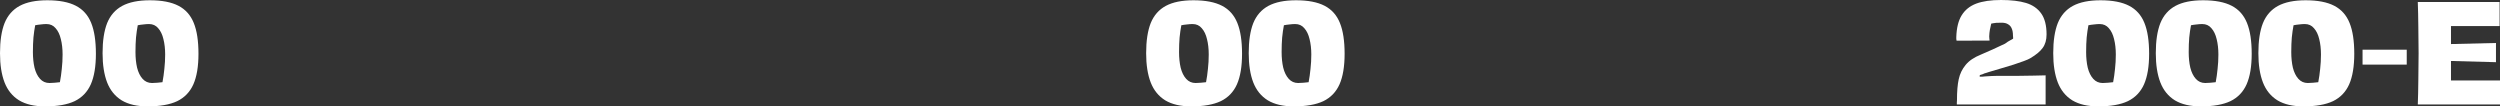
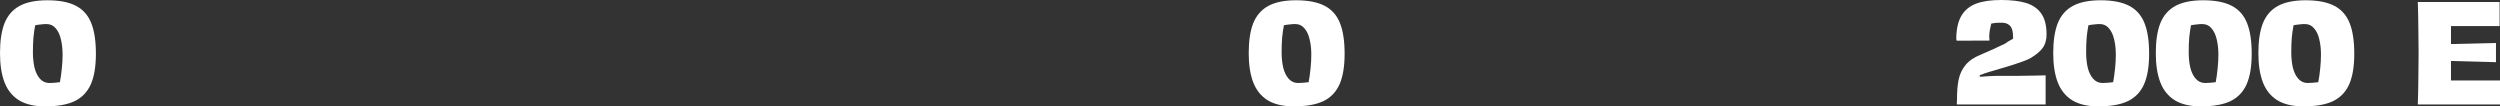
<svg xmlns="http://www.w3.org/2000/svg" viewBox="0 0 279.197 11.88" fill="none">
  <rect x="0" y="0" width="279.197" height="11.88" fill="#333333" stroke="none" />
  <path d="M5.025 11.88C3.845 11.88 2.88 11.655 2.13 11.205C1.39 10.745 0.85 10.08 0.51 9.21C0.17 8.33 0 7.24 0 5.94C0 4.56 0.17 3.44 0.51 2.58C0.86 1.72 1.42 1.08 2.19 0.66C2.97 0.24 4 0.03 5.28 0.03C6.62 0.03 7.685 0.235 8.475 0.645C9.265 1.055 9.835 1.695 10.185 2.565C10.535 3.425 10.71 4.57 10.71 6C10.71 7.42 10.52 8.56 10.14 9.42C9.76 10.27 9.16 10.895 8.34 11.295C7.52 11.685 6.415 11.88 5.025 11.88ZM5.52 9.27C5.69 9.27 5.885 9.26 6.105 9.24C6.325 9.22 6.52 9.2 6.69 9.18C6.78 8.71 6.85 8.215 6.9 7.695C6.96 7.175 6.99 6.64 6.99 6.09C6.99 5.45 6.925 4.875 6.795 4.365C6.675 3.855 6.48 3.45 6.21 3.15C5.95 2.84 5.61 2.685 5.19 2.685C5 2.685 4.79 2.7 4.56 2.73C4.34 2.75 4.13 2.78 3.93 2.82C3.85 3.24 3.785 3.695 3.735 4.185C3.695 4.665 3.675 5.21 3.675 5.82C3.675 6.46 3.735 7.04 3.855 7.56C3.985 8.08 4.19 8.495 4.47 8.805C4.75 9.115 5.1 9.27 5.52 9.27Z" fill="white" />
-   <path d="M16.48 11.88C15.3 11.88 14.335 11.655 13.585 11.205C12.845 10.745 12.305 10.08 11.965 9.21C11.625 8.33 11.455 7.24 11.455 5.94C11.455 4.56 11.625 3.44 11.965 2.58C12.315 1.72 12.875 1.08 13.645 0.66C14.425 0.24 15.455 0.03 16.735 0.03C18.075 0.03 19.14 0.235 19.93 0.645C20.72 1.055 21.29 1.695 21.64 2.565C21.99 3.425 22.165 4.57 22.165 6C22.165 7.42 21.975 8.56 21.595 9.42C21.215 10.27 20.615 10.895 19.795 11.295C18.975 11.685 17.87 11.88 16.48 11.88ZM16.975 9.27C17.145 9.27 17.34 9.26 17.56 9.24C17.78 9.22 17.975 9.2 18.145 9.18C18.235 8.71 18.305 8.215 18.355 7.695C18.415 7.175 18.445 6.64 18.445 6.09C18.445 5.45 18.38 4.875 18.25 4.365C18.13 3.855 17.935 3.45 17.665 3.15C17.405 2.84 17.065 2.685 16.645 2.685C16.455 2.685 16.245 2.7 16.015 2.73C15.795 2.75 15.585 2.78 15.385 2.82C15.305 3.24 15.24 3.695 15.19 4.185C15.15 4.665 15.13 5.21 15.13 5.82C15.13 6.46 15.19 7.04 15.31 7.56C15.44 8.08 15.645 8.495 15.925 8.805C16.205 9.115 16.555 9.27 16.975 9.27Z" fill="white" />
-   <path d="M133.025 11.88C131.845 11.88 130.88 11.655 130.13 11.205C129.39 10.745 128.85 10.08 128.51 9.21C128.17 8.33 128 7.24 128 5.94C128 4.56 128.17 3.44 128.51 2.58C128.86 1.72 129.42 1.08 130.19 0.66C130.97 0.24 132 0.03 133.28 0.03C134.62 0.03 135.685 0.235 136.475 0.645C137.265 1.055 137.835 1.695 138.185 2.565C138.535 3.425 138.71 4.57 138.71 6C138.71 7.42 138.52 8.56 138.14 9.42C137.76 10.27 137.16 10.895 136.34 11.295C135.52 11.685 134.415 11.88 133.025 11.88ZM133.52 9.27C133.69 9.27 133.885 9.26 134.105 9.24C134.325 9.22 134.52 9.2 134.69 9.18C134.78 8.71 134.85 8.215 134.9 7.695C134.96 7.175 134.99 6.64 134.99 6.09C134.99 5.45 134.925 4.875 134.795 4.365C134.675 3.855 134.48 3.45 134.21 3.15C133.95 2.84 133.61 2.685 133.19 2.685C133 2.685 132.79 2.7 132.56 2.73C132.34 2.75 132.13 2.78 131.93 2.82C131.85 3.24 131.785 3.695 131.735 4.185C131.695 4.665 131.675 5.21 131.675 5.82C131.675 6.46 131.735 7.04 131.855 7.56C131.985 8.08 132.19 8.495 132.47 8.805C132.75 9.115 133.1 9.27 133.52 9.27Z" fill="white" />
  <path d="M144.48 11.88C143.3 11.88 142.335 11.655 141.585 11.205C140.845 10.745 140.305 10.08 139.965 9.21C139.625 8.33 139.455 7.24 139.455 5.94C139.455 4.56 139.625 3.44 139.965 2.58C140.315 1.72 140.875 1.08 141.645 0.66C142.425 0.24 143.455 0.03 144.735 0.03C146.075 0.03 147.14 0.235 147.93 0.645C148.72 1.055 149.29 1.695 149.64 2.565C149.99 3.425 150.165 4.57 150.165 6C150.165 7.42 149.975 8.56 149.595 9.42C149.215 10.27 148.615 10.895 147.795 11.295C146.975 11.685 145.87 11.88 144.48 11.88ZM144.975 9.27C145.145 9.27 145.34 9.26 145.56 9.24C145.78 9.22 145.975 9.2 146.145 9.18C146.235 8.71 146.305 8.215 146.355 7.695C146.415 7.175 146.445 6.64 146.445 6.09C146.445 5.45 146.38 4.875 146.25 4.365C146.13 3.855 145.935 3.45 145.665 3.15C145.405 2.84 145.065 2.685 144.645 2.685C144.455 2.685 144.245 2.7 144.015 2.73C143.795 2.75 143.585 2.78 143.385 2.82C143.305 3.24 143.24 3.695 143.19 4.185C143.15 4.665 143.13 5.21 143.13 5.82C143.13 6.46 143.19 7.04 143.31 7.56C143.44 8.08 143.645 8.495 143.925 8.805C144.205 9.115 144.555 9.27 144.975 9.27Z" fill="white" />
  <path d="M218.537 11.67C218.537 11.59 218.537 11.515 218.537 11.445C218.537 11.365 218.542 11.29 218.552 11.22C218.552 10.23 218.617 9.44 218.747 8.85C218.877 8.25 219.132 7.72 219.512 7.26C219.892 6.79 220.457 6.405 221.207 6.105C222.107 5.725 223.012 5.315 223.922 4.875C224.042 4.765 224.342 4.58 224.822 4.32C224.822 4.27 224.822 4.22 224.822 4.17C224.822 4.11 224.817 4.055 224.807 4.005C224.807 3.665 224.762 3.395 224.672 3.195C224.592 2.985 224.457 2.825 224.267 2.715C224.087 2.595 223.842 2.535 223.532 2.535C223.342 2.535 223.142 2.54 222.932 2.55C222.812 2.56 222.702 2.575 222.602 2.595C222.502 2.605 222.427 2.62 222.377 2.64C222.317 2.87 222.267 3.1 222.227 3.33C222.187 3.55 222.162 3.795 222.152 4.065C222.152 4.145 222.157 4.225 222.167 4.305C222.177 4.375 222.187 4.45 222.197 4.53L218.507 4.545C218.497 4.475 218.487 4.41 218.477 4.35C218.477 4.28 218.477 4.21 218.477 4.14C218.507 3.12 218.707 2.31 219.077 1.71C219.447 1.11 219.987 0.675 220.697 0.405C221.417 0.135 222.342 0 223.472 0C224.602 0 225.532 0.11 226.262 0.33C226.992 0.55 227.557 0.94 227.957 1.5C228.357 2.06 228.557 2.84 228.557 3.84C228.557 4.46 228.412 4.965 228.122 5.355C227.842 5.745 227.377 6.13 226.727 6.51C226.577 6.6 226.337 6.705 226.007 6.825C225.687 6.945 225.312 7.075 224.882 7.215C224.372 7.375 223.857 7.53 223.337 7.68C222.827 7.82 222.422 7.94 222.122 8.04C222.032 8.07 221.942 8.1 221.852 8.13C221.772 8.15 221.687 8.175 221.597 8.205C221.557 8.245 221.392 8.305 221.102 8.385L221.087 8.565C221.187 8.565 221.282 8.565 221.372 8.565C221.472 8.555 221.572 8.545 221.672 8.535C222.232 8.495 222.657 8.475 222.947 8.475C223.707 8.475 224.432 8.475 225.122 8.475C225.822 8.465 226.502 8.455 227.162 8.445C227.382 8.435 227.597 8.43 227.807 8.43C228.027 8.42 228.242 8.415 228.452 8.415V11.67H218.537Z" fill="white" />
  <path d="M234.327 11.88C233.147 11.88 232.182 11.655 231.432 11.205C230.692 10.745 230.152 10.08 229.812 9.21C229.472 8.33 229.302 7.24 229.302 5.94C229.302 4.56 229.472 3.44 229.812 2.58C230.162 1.72 230.722 1.08 231.492 0.66C232.272 0.24 233.302 0.03 234.582 0.03C235.922 0.03 236.987 0.235 237.777 0.645C238.567 1.055 239.137 1.695 239.487 2.565C239.837 3.425 240.012 4.57 240.012 6C240.012 7.42 239.822 8.56 239.442 9.42C239.062 10.27 238.462 10.895 237.642 11.295C236.822 11.685 235.717 11.88 234.327 11.88ZM234.822 9.27C234.992 9.27 235.187 9.26 235.407 9.24C235.627 9.22 235.822 9.2 235.992 9.18C236.082 8.71 236.152 8.215 236.202 7.695C236.262 7.175 236.292 6.64 236.292 6.09C236.292 5.45 236.227 4.875 236.097 4.365C235.977 3.855 235.782 3.45 235.512 3.15C235.252 2.84 234.912 2.685 234.492 2.685C234.302 2.685 234.092 2.7 233.862 2.73C233.642 2.75 233.432 2.78 233.232 2.82C233.152 3.24 233.087 3.695 233.037 4.185C232.997 4.665 232.977 5.21 232.977 5.82C232.977 6.46 233.037 7.04 233.157 7.56C233.287 8.08 233.492 8.495 233.772 8.805C234.052 9.115 234.402 9.27 234.822 9.27Z" fill="white" />
  <path d="M245.782 11.88C244.602 11.88 243.637 11.655 242.887 11.205C242.147 10.745 241.607 10.08 241.267 9.21C240.927 8.33 240.757 7.24 240.757 5.94C240.757 4.56 240.927 3.44 241.267 2.58C241.617 1.72 242.177 1.08 242.947 0.66C243.727 0.24 244.757 0.03 246.037 0.03C247.377 0.03 248.442 0.235 249.232 0.645C250.022 1.055 250.592 1.695 250.942 2.565C251.292 3.425 251.467 4.57 251.467 6C251.467 7.42 251.277 8.56 250.897 9.42C250.517 10.27 249.917 10.895 249.097 11.295C248.277 11.685 247.172 11.88 245.782 11.88ZM246.277 9.27C246.447 9.27 246.642 9.26 246.862 9.24C247.082 9.22 247.277 9.2 247.447 9.18C247.537 8.71 247.607 8.215 247.657 7.695C247.717 7.175 247.747 6.64 247.747 6.09C247.747 5.45 247.682 4.875 247.552 4.365C247.432 3.855 247.237 3.45 246.967 3.15C246.707 2.84 246.367 2.685 245.947 2.685C245.757 2.685 245.547 2.7 245.317 2.73C245.097 2.75 244.887 2.78 244.687 2.82C244.607 3.24 244.542 3.695 244.492 4.185C244.452 4.665 244.432 5.21 244.432 5.82C244.432 6.46 244.492 7.04 244.612 7.56C244.742 8.08 244.947 8.495 245.227 8.805C245.507 9.115 245.857 9.27 246.277 9.27Z" fill="white" />
  <path d="M257.236 11.88C256.056 11.88 255.091 11.655 254.342 11.205C253.602 10.745 253.062 10.08 252.722 9.21C252.382 8.33 252.212 7.24 252.212 5.94C252.212 4.56 252.382 3.44 252.722 2.58C253.072 1.72 253.632 1.08 254.402 0.66C255.181 0.24 256.211 0.03 257.491 0.03C258.831 0.03 259.898 0.235 260.688 0.645C261.478 1.055 262.048 1.695 262.398 2.565C262.747 3.425 262.922 4.57 262.922 6C262.922 7.42 262.732 8.56 262.353 9.42C261.973 10.27 261.373 10.895 260.553 11.295C259.733 11.685 258.626 11.88 257.236 11.88ZM257.731 9.27C257.901 9.27 258.096 9.26 258.316 9.24C258.536 9.22 258.731 9.2 258.901 9.18C258.993 8.71 259.063 8.215 259.113 7.695C259.173 7.175 259.203 6.64 259.203 6.09C259.203 5.45 259.138 4.875 259.008 4.365C258.888 3.855 258.691 3.45 258.421 3.15C258.161 2.84 257.821 2.685 257.401 2.685C257.211 2.685 257.001 2.7 256.771 2.73C256.551 2.75 256.341 2.78 256.141 2.82C256.061 3.24 255.996 3.695 255.946 4.185C255.906 4.665 255.886 5.21 255.886 5.82C255.886 6.46 255.946 7.04 256.066 7.56C256.196 8.08 256.401 8.495 256.681 8.805C256.961 9.115 257.311 9.27 257.731 9.27Z" fill="white" />
-   <path d="M268.781 5.55V7.215H263.847V5.55H268.781Z" fill="white" />
  <path d="M270.016 11.67C270.046 10.9 270.066 10 270.076 8.97C270.096 7.94 270.106 6.935 270.106 5.955C270.106 5.005 270.096 4.01 270.076 2.97C270.066 1.93 270.046 1.015 270.016 0.225H279.152V2.91H273.723V4.92L278.747 4.8V6.945L273.723 6.81V8.985H279.197V11.67H270.016Z" fill="white" />
</svg>